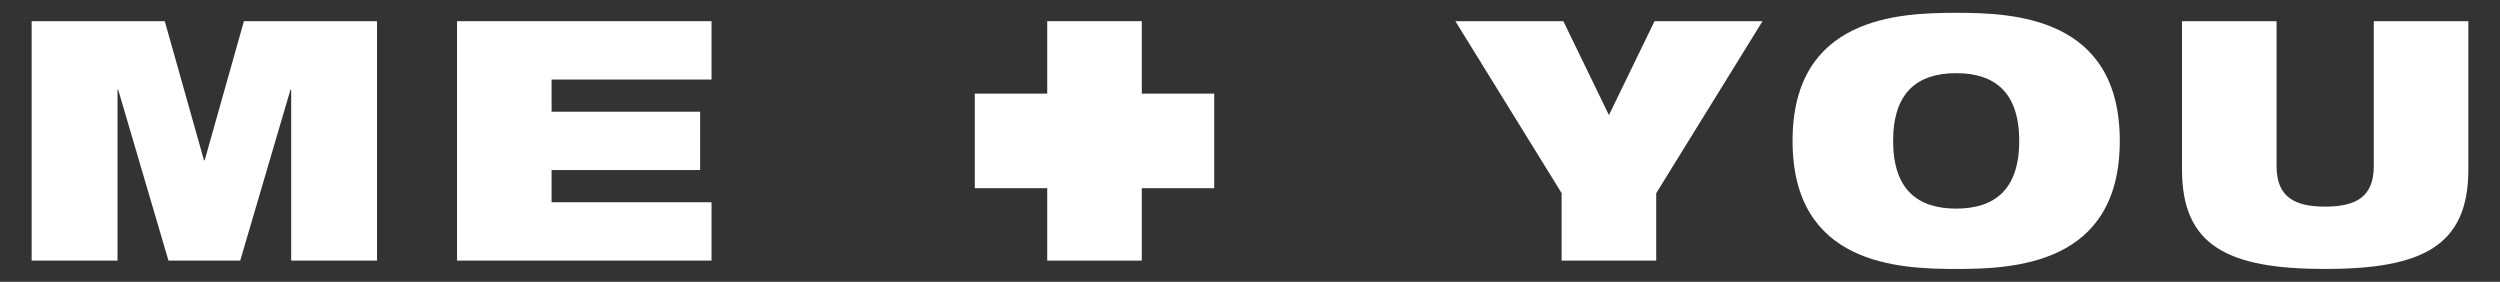
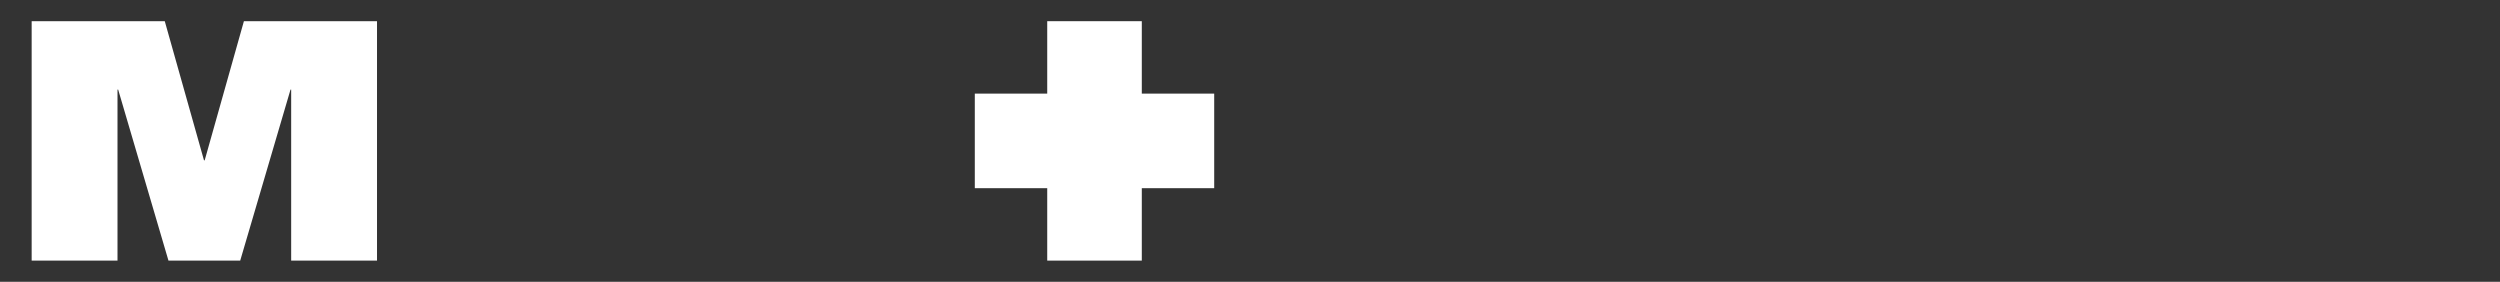
<svg xmlns="http://www.w3.org/2000/svg" viewBox="0 0 1280 144.28" version="1.1" id="Layer_1">
  <rect x="0" y="0" width="1280" height="144.28" fill="#333333" stroke="none" />
  <defs>
    <style>
      .st0 {
        fill: #fff;
      }
    </style>
  </defs>
  <polygon points="621.67 47.93 584.6 47.93 584.6 10.85 536.18 10.85 536.18 47.93 499.1 47.93 499.1 96.35 536.18 96.35 536.18 133.43 584.6 133.43 584.6 96.35 621.67 96.35 621.67 47.93" class="st0" />
  <path d="M16.21,10.85h68.15l20.09,71.25h.34L124.88,10.85h68.15v122.57h-43.95V45.88h-.34l-25.75,87.54h-36.74l-25.75-87.54h-.34v87.54H16.21V10.85Z" class="st0" />
-   <path d="M234,10.85h130.3v29.87h-81.89v16.48h76.05v29.87h-76.05v16.48h81.89v29.87h-130.3V10.85Z" class="st0" />
-   <path d="M799.58,98.92l-54.42-88.06h55.28l23.34,48.07,23.34-48.07h55.28l-54.42,88.06v34.51h-48.42v-34.51Z" class="st0" />
-   <path d="M1001.56,6.56c29.35,0,83.77,2.07,83.77,65.58s-54.42,65.57-83.77,65.57-83.77-2.05-83.77-65.57S972.21,6.56,1001.56,6.56ZM1001.56,106.81c19.74,0,32.28-9.78,32.28-34.67s-12.54-34.68-32.28-34.68-32.28,9.78-32.28,34.68,12.54,34.67,32.28,34.67Z" class="st0" />
-   <path d="M1117.19,10.85h48.41v74.17c0,15.8,9.1,20.77,24.89,20.77s24.89-4.98,24.89-20.77V10.85h48.41v76.05c0,38.97-23.51,50.81-73.3,50.81s-73.3-11.84-73.3-50.81V10.85Z" class="st0" />
</svg>